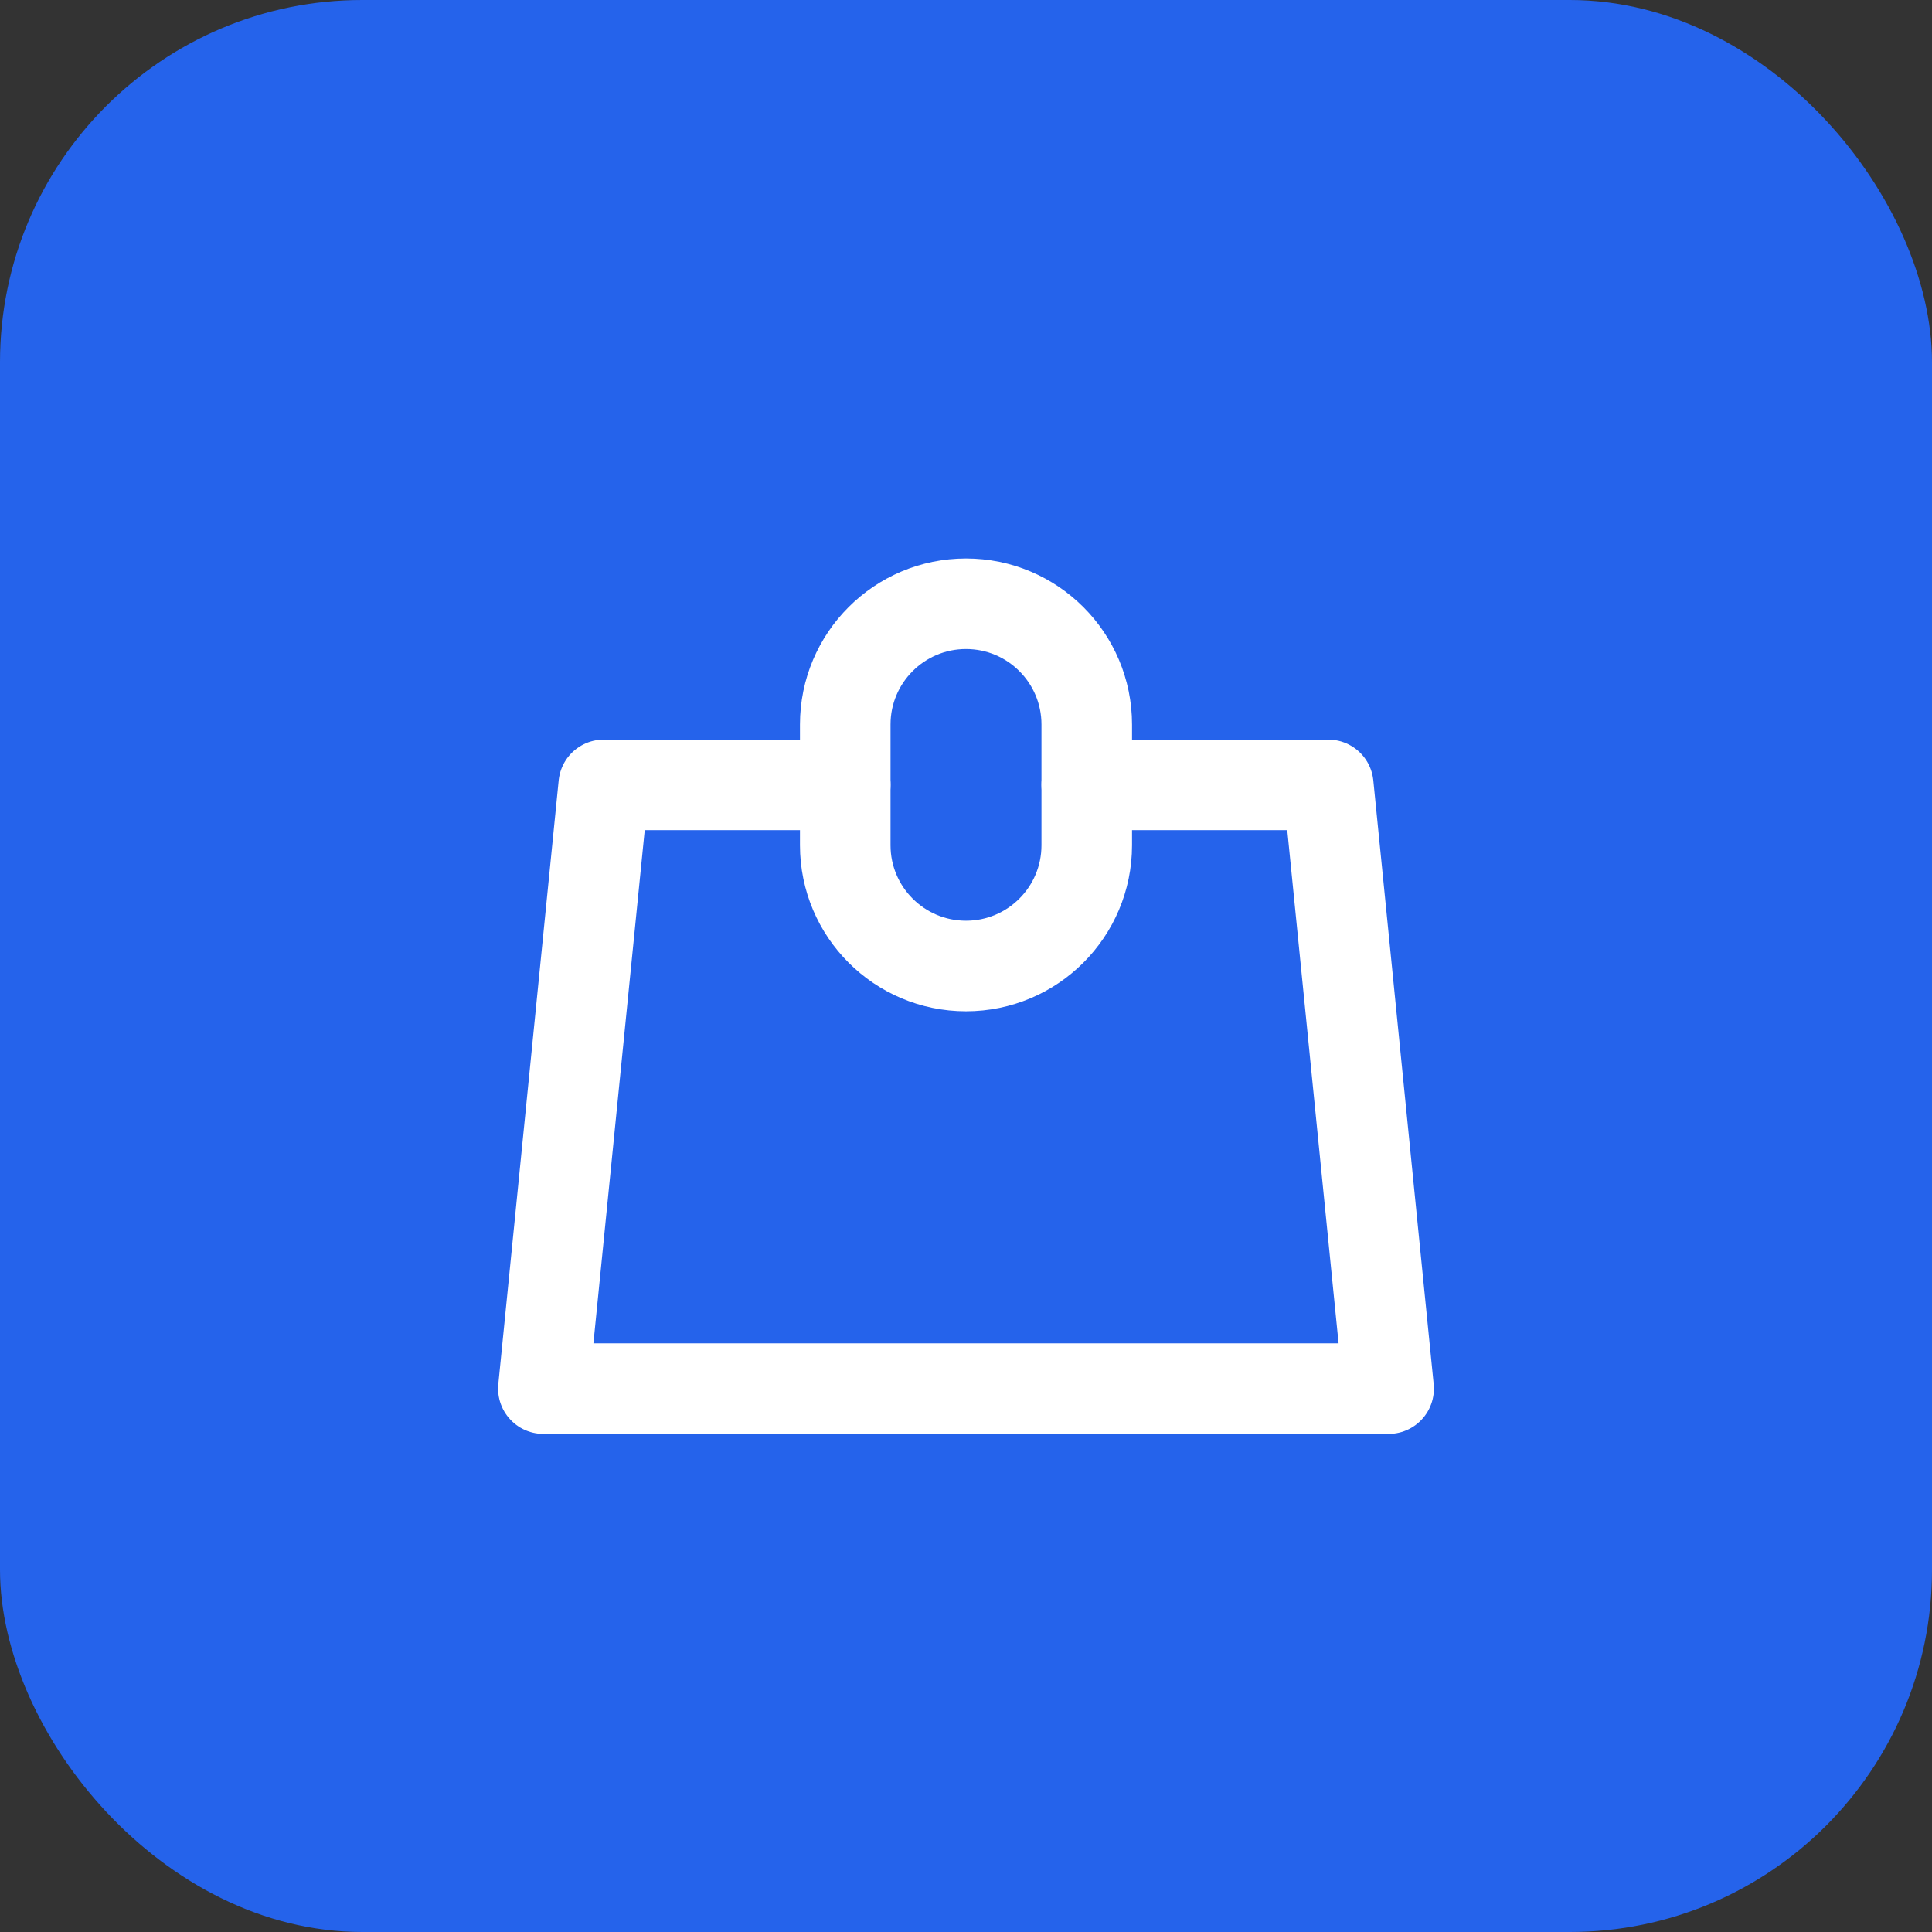
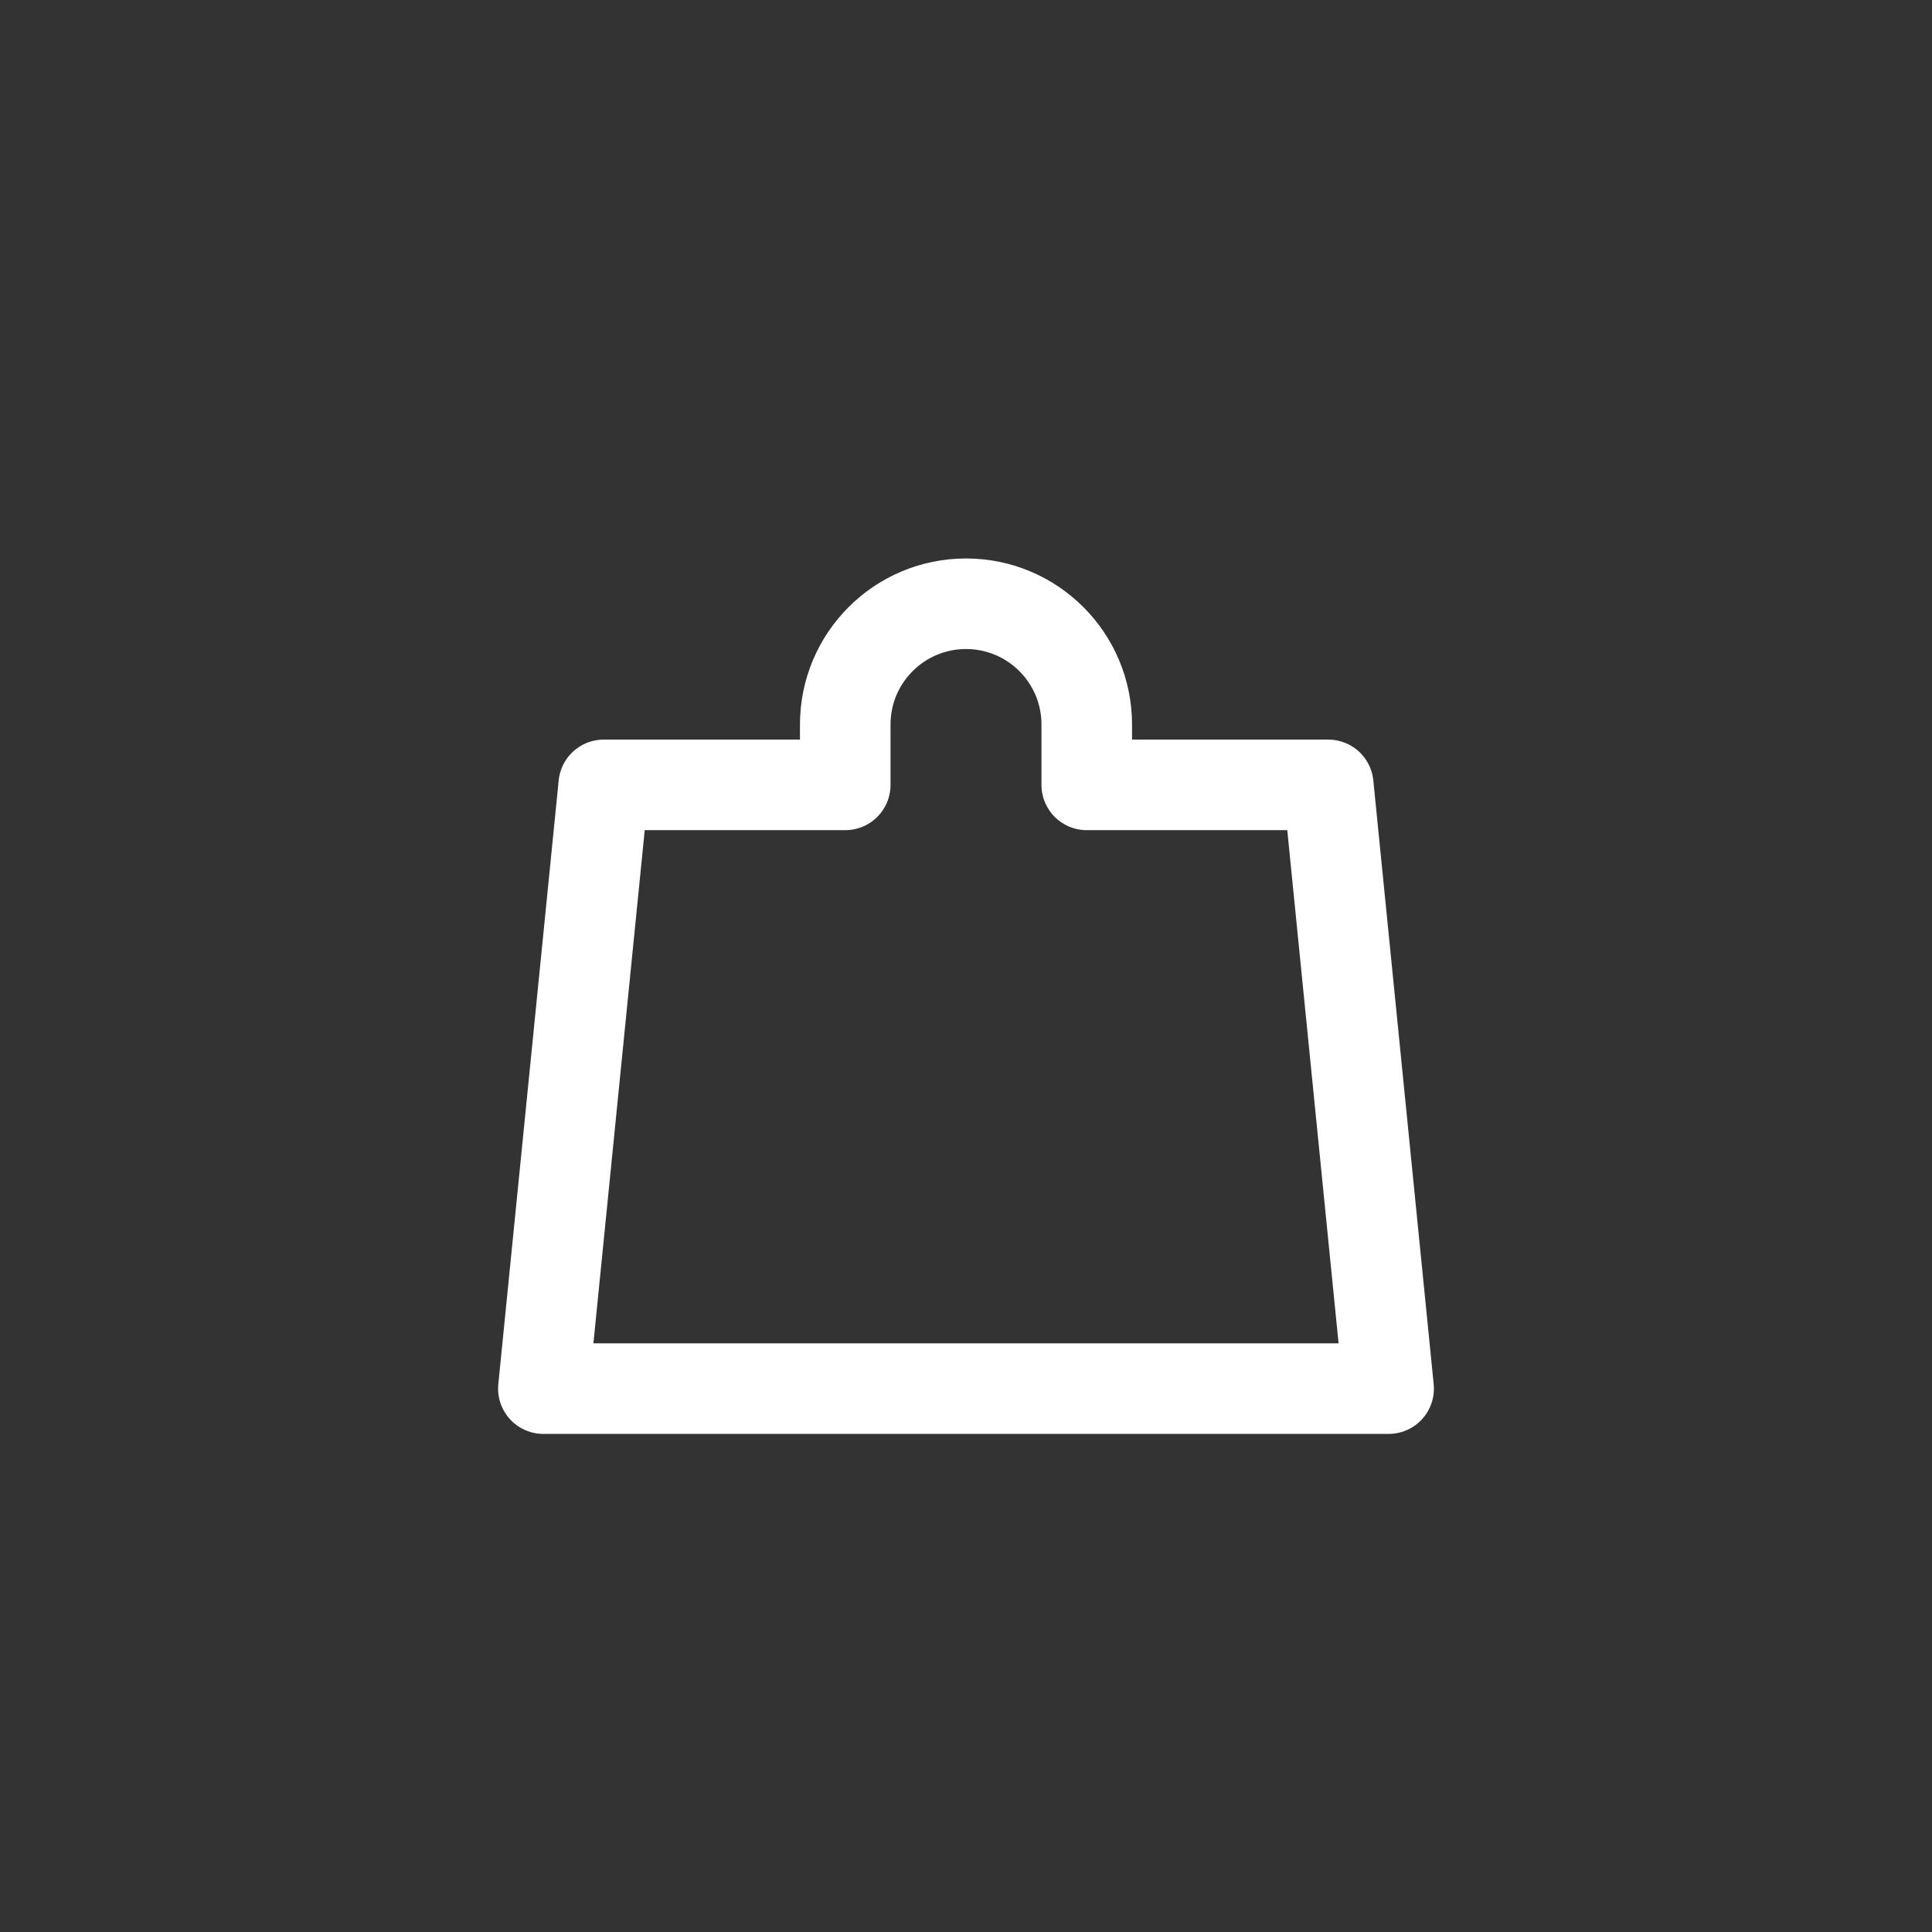
<svg xmlns="http://www.w3.org/2000/svg" width="64" height="64" viewBox="0 0 64 64" fill="none">
  <rect x="0" y="0" width="64" height="64" fill="#333333" stroke="none" />
-   <rect width="64" height="64" rx="12" fill="#2563EB" />
  <path d="M32 20C29.791 20 28 21.791 28 24V26H20L18 46H46L44 26H36V24C36 21.791 34.209 20 32 20Z" stroke="white" stroke-width="3" stroke-linecap="round" stroke-linejoin="round" />
-   <path d="M28 26V28C28 30.209 29.791 32 32 32C34.209 32 36 30.209 36 28V26" stroke="white" stroke-width="3" stroke-linecap="round" stroke-linejoin="round" />
</svg>